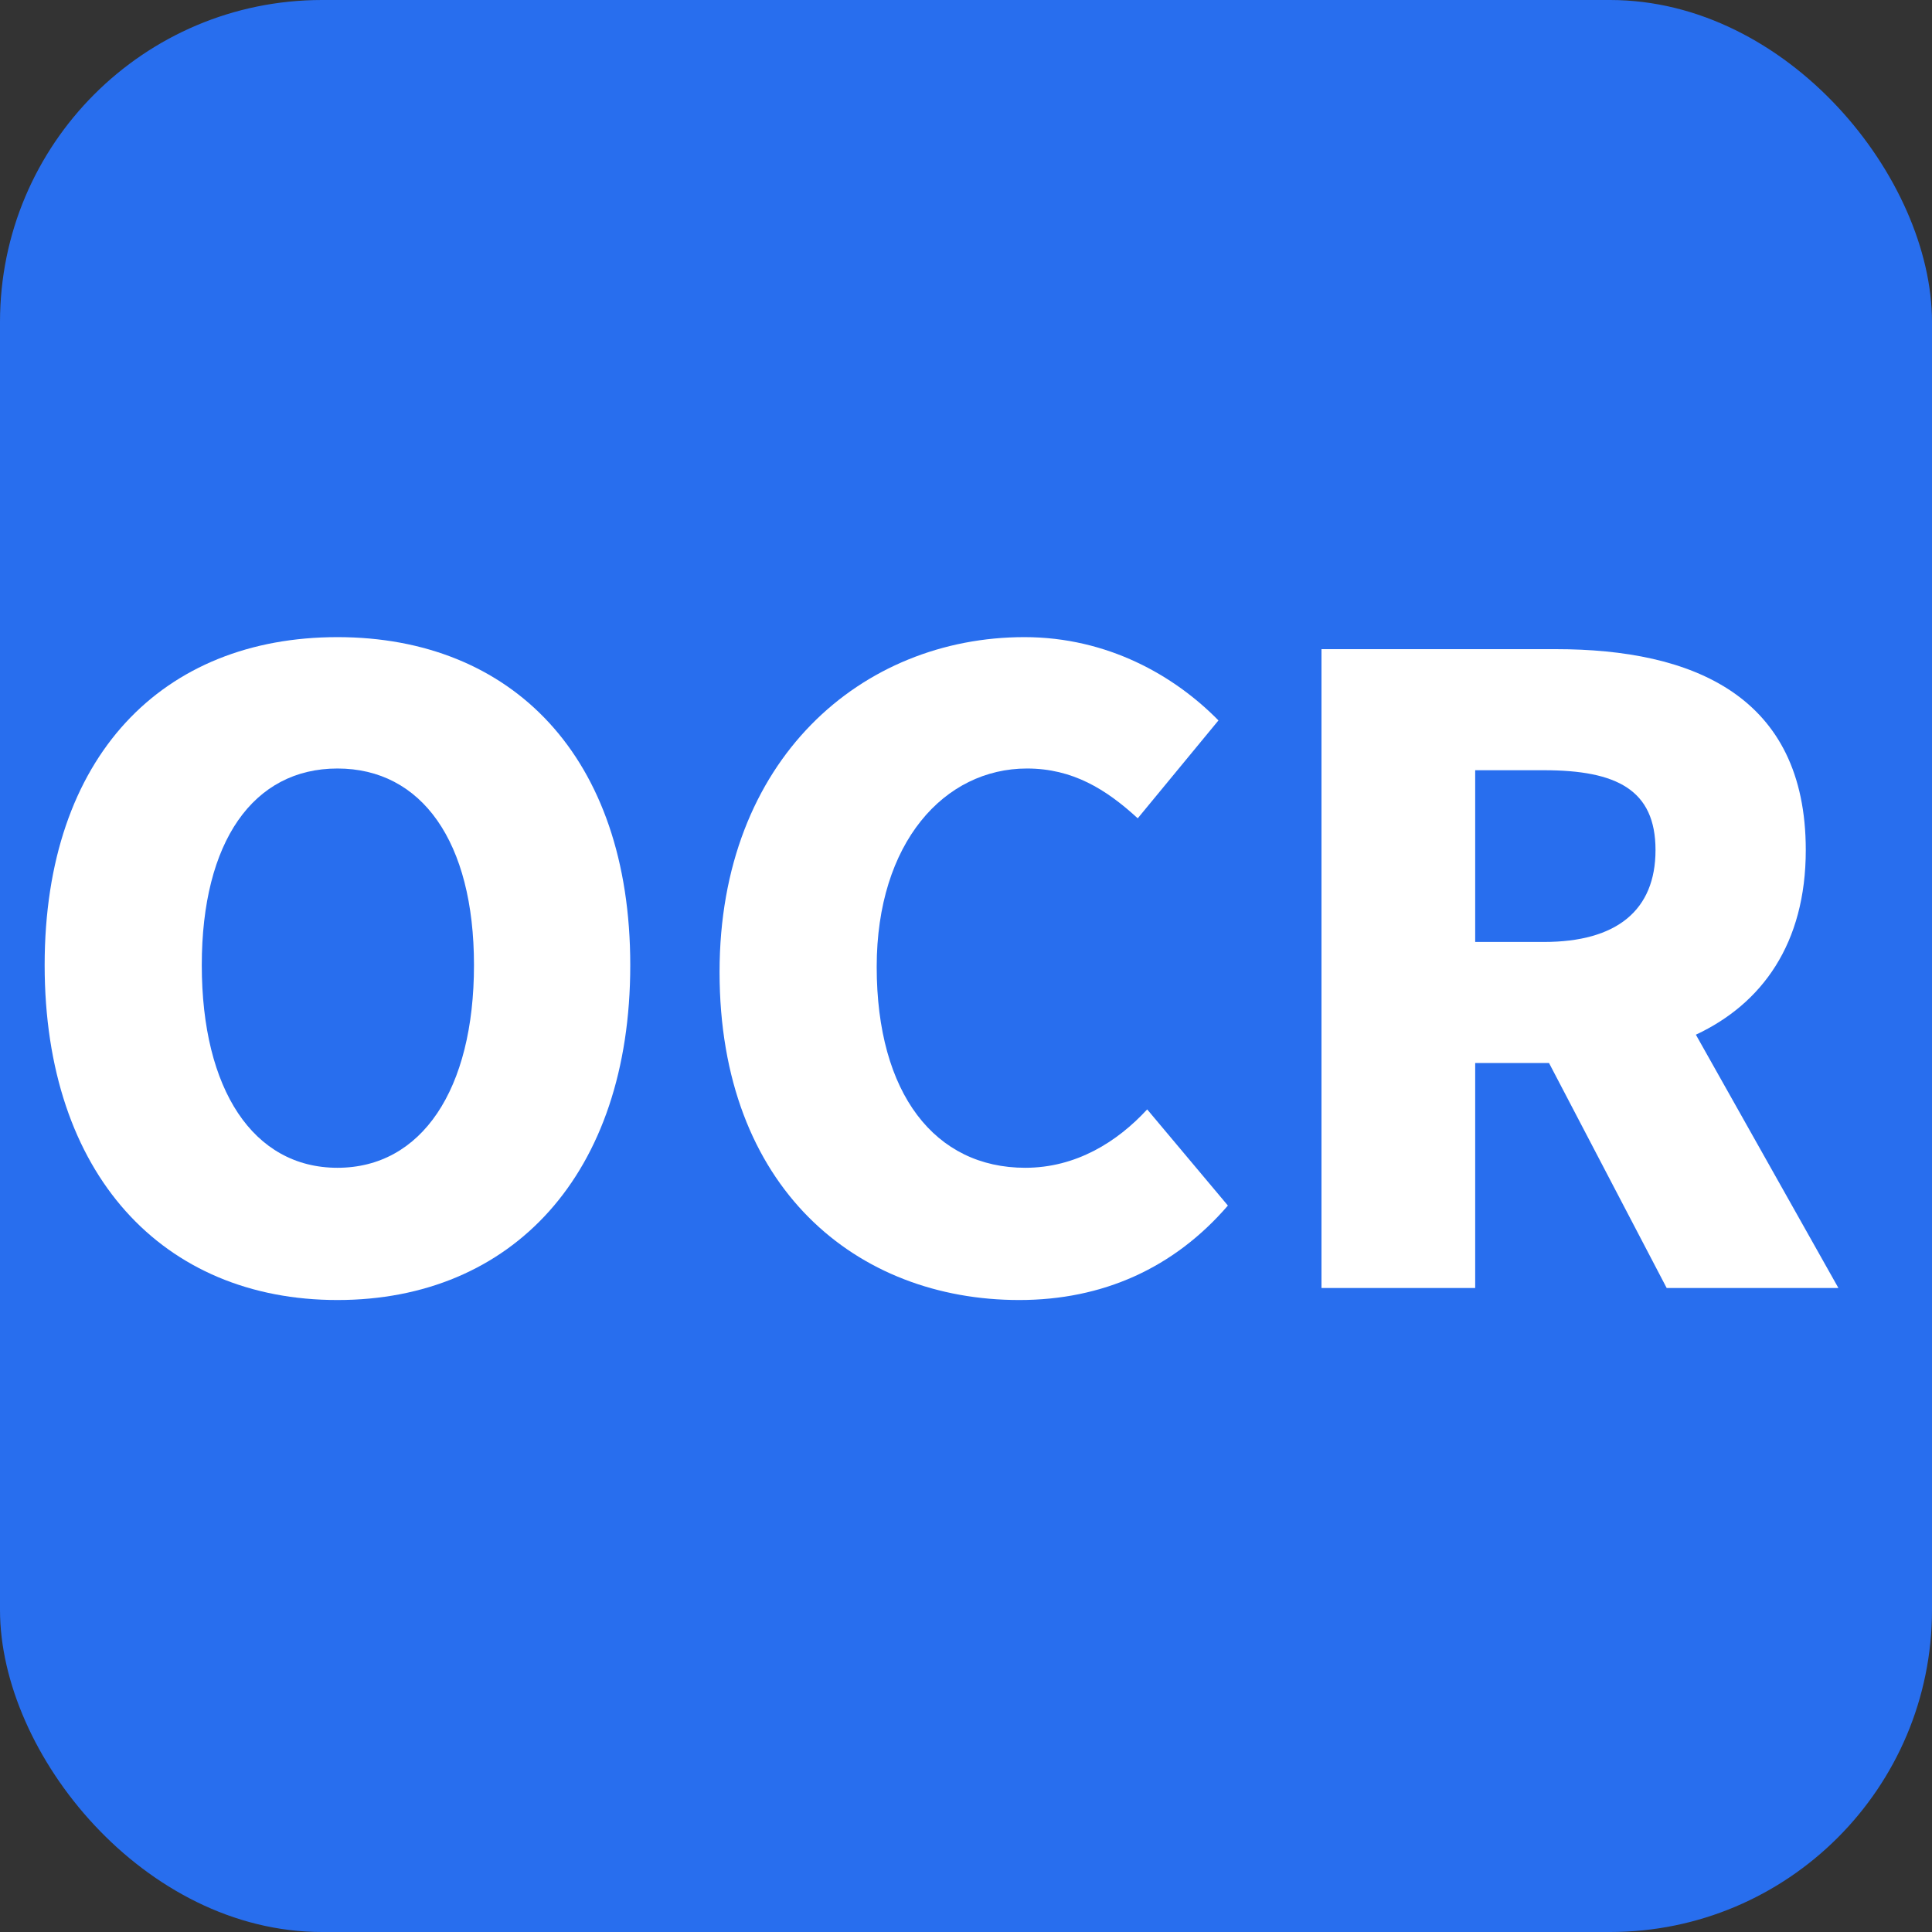
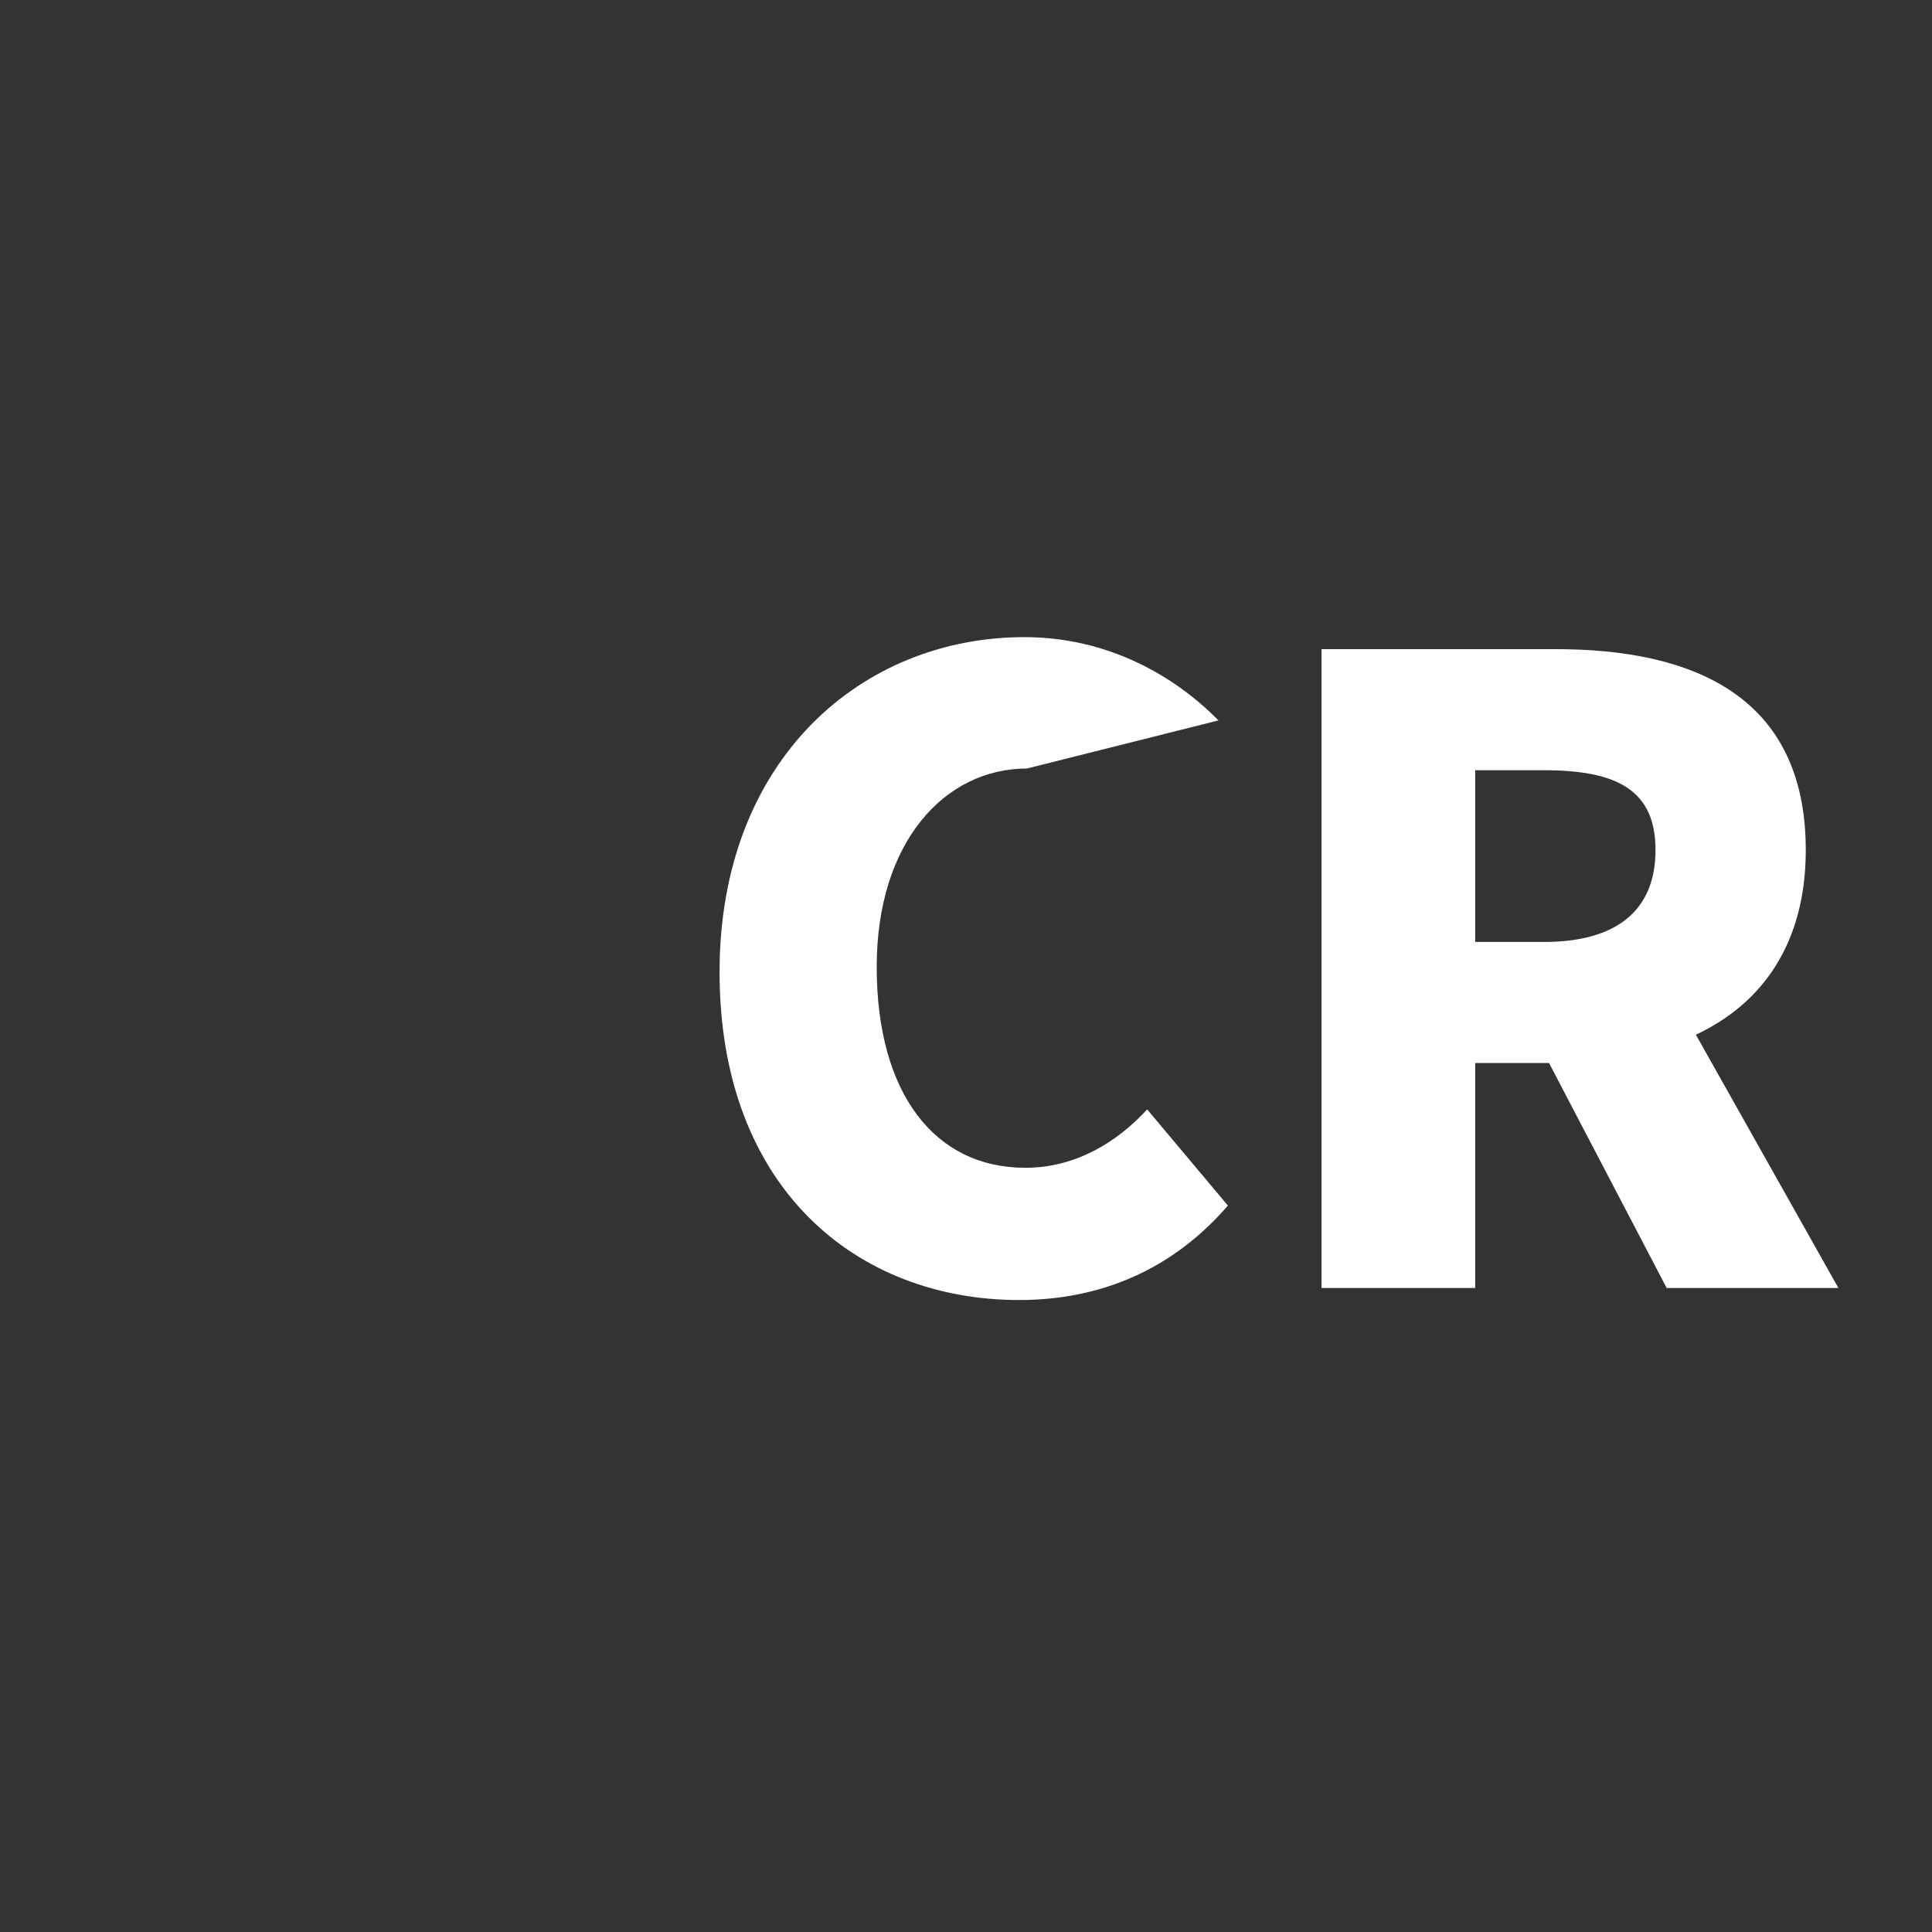
<svg xmlns="http://www.w3.org/2000/svg" width="18px" height="18px" viewBox="0 0 18 18" version="1.1">
  <rect x="0" y="0" width="18" height="18" fill="#333333" stroke="none" />
  <title>OCR</title>
  <g id="新闻中心" stroke="none" stroke-width="1" fill="none" fill-rule="evenodd">
    <g id="知识库-列表页" transform="translate(-1401, -496)" fill-rule="nonzero">
      <g id="产品切换导航" transform="translate(360, 490)">
        <g id="OCR" transform="translate(1041, 6)">
-           <rect id="矩形" fill="#286EEE" x="0" y="0" width="18" height="18" rx="3" />
          <g transform="translate(0.416, 5.936)" fill="#FFFFFF">
-             <path d="M2.728,6.176 C4.352,6.176 5.456,5.008 5.456,3.056 C5.456,1.112 4.352,0 2.728,0 C1.104,0 0,1.104 0,3.056 C0,5.008 1.104,6.176 2.728,6.176 Z M2.728,4.944 C1.944,4.944 1.464,4.216 1.464,3.056 C1.464,1.904 1.944,1.224 2.728,1.224 C3.512,1.224 4,1.904 4,3.056 C4,4.216 3.512,4.944 2.728,4.944 Z" id="形状" />
-             <path d="M9.08,6.176 C9.856,6.176 10.52,5.88 11.024,5.296 L10.272,4.4 C9.992,4.704 9.608,4.944 9.136,4.944 C8.296,4.944 7.752,4.256 7.752,3.072 C7.752,1.912 8.384,1.224 9.152,1.224 C9.576,1.224 9.888,1.416 10.184,1.688 L10.936,0.776 C10.528,0.36 9.904,0 9.128,0 C7.616,0 6.288,1.136 6.288,3.12 C6.288,5.136 7.568,6.176 9.08,6.176 Z" id="路径" />
+             <path d="M9.08,6.176 C9.856,6.176 10.52,5.88 11.024,5.296 L10.272,4.4 C9.992,4.704 9.608,4.944 9.136,4.944 C8.296,4.944 7.752,4.256 7.752,3.072 C7.752,1.912 8.384,1.224 9.152,1.224 L10.936,0.776 C10.528,0.36 9.904,0 9.128,0 C7.616,0 6.288,1.136 6.288,3.12 C6.288,5.136 7.568,6.176 9.08,6.176 Z" id="路径" />
            <path d="M13.328,1.24 L13.968,1.24 C14.648,1.24 15.008,1.424 15.008,1.984 C15.008,2.544 14.648,2.84 13.968,2.84 L13.328,2.84 L13.328,1.24 Z M16.712,6.064 L15.384,3.704 C16,3.416 16.408,2.856 16.408,1.984 C16.408,0.544 15.352,0.112 14.08,0.112 L11.896,0.112 L11.896,6.064 L13.328,6.064 L13.328,3.968 L14.016,3.968 L15.112,6.064 L16.712,6.064 Z" id="形状" />
          </g>
        </g>
      </g>
    </g>
  </g>
</svg>